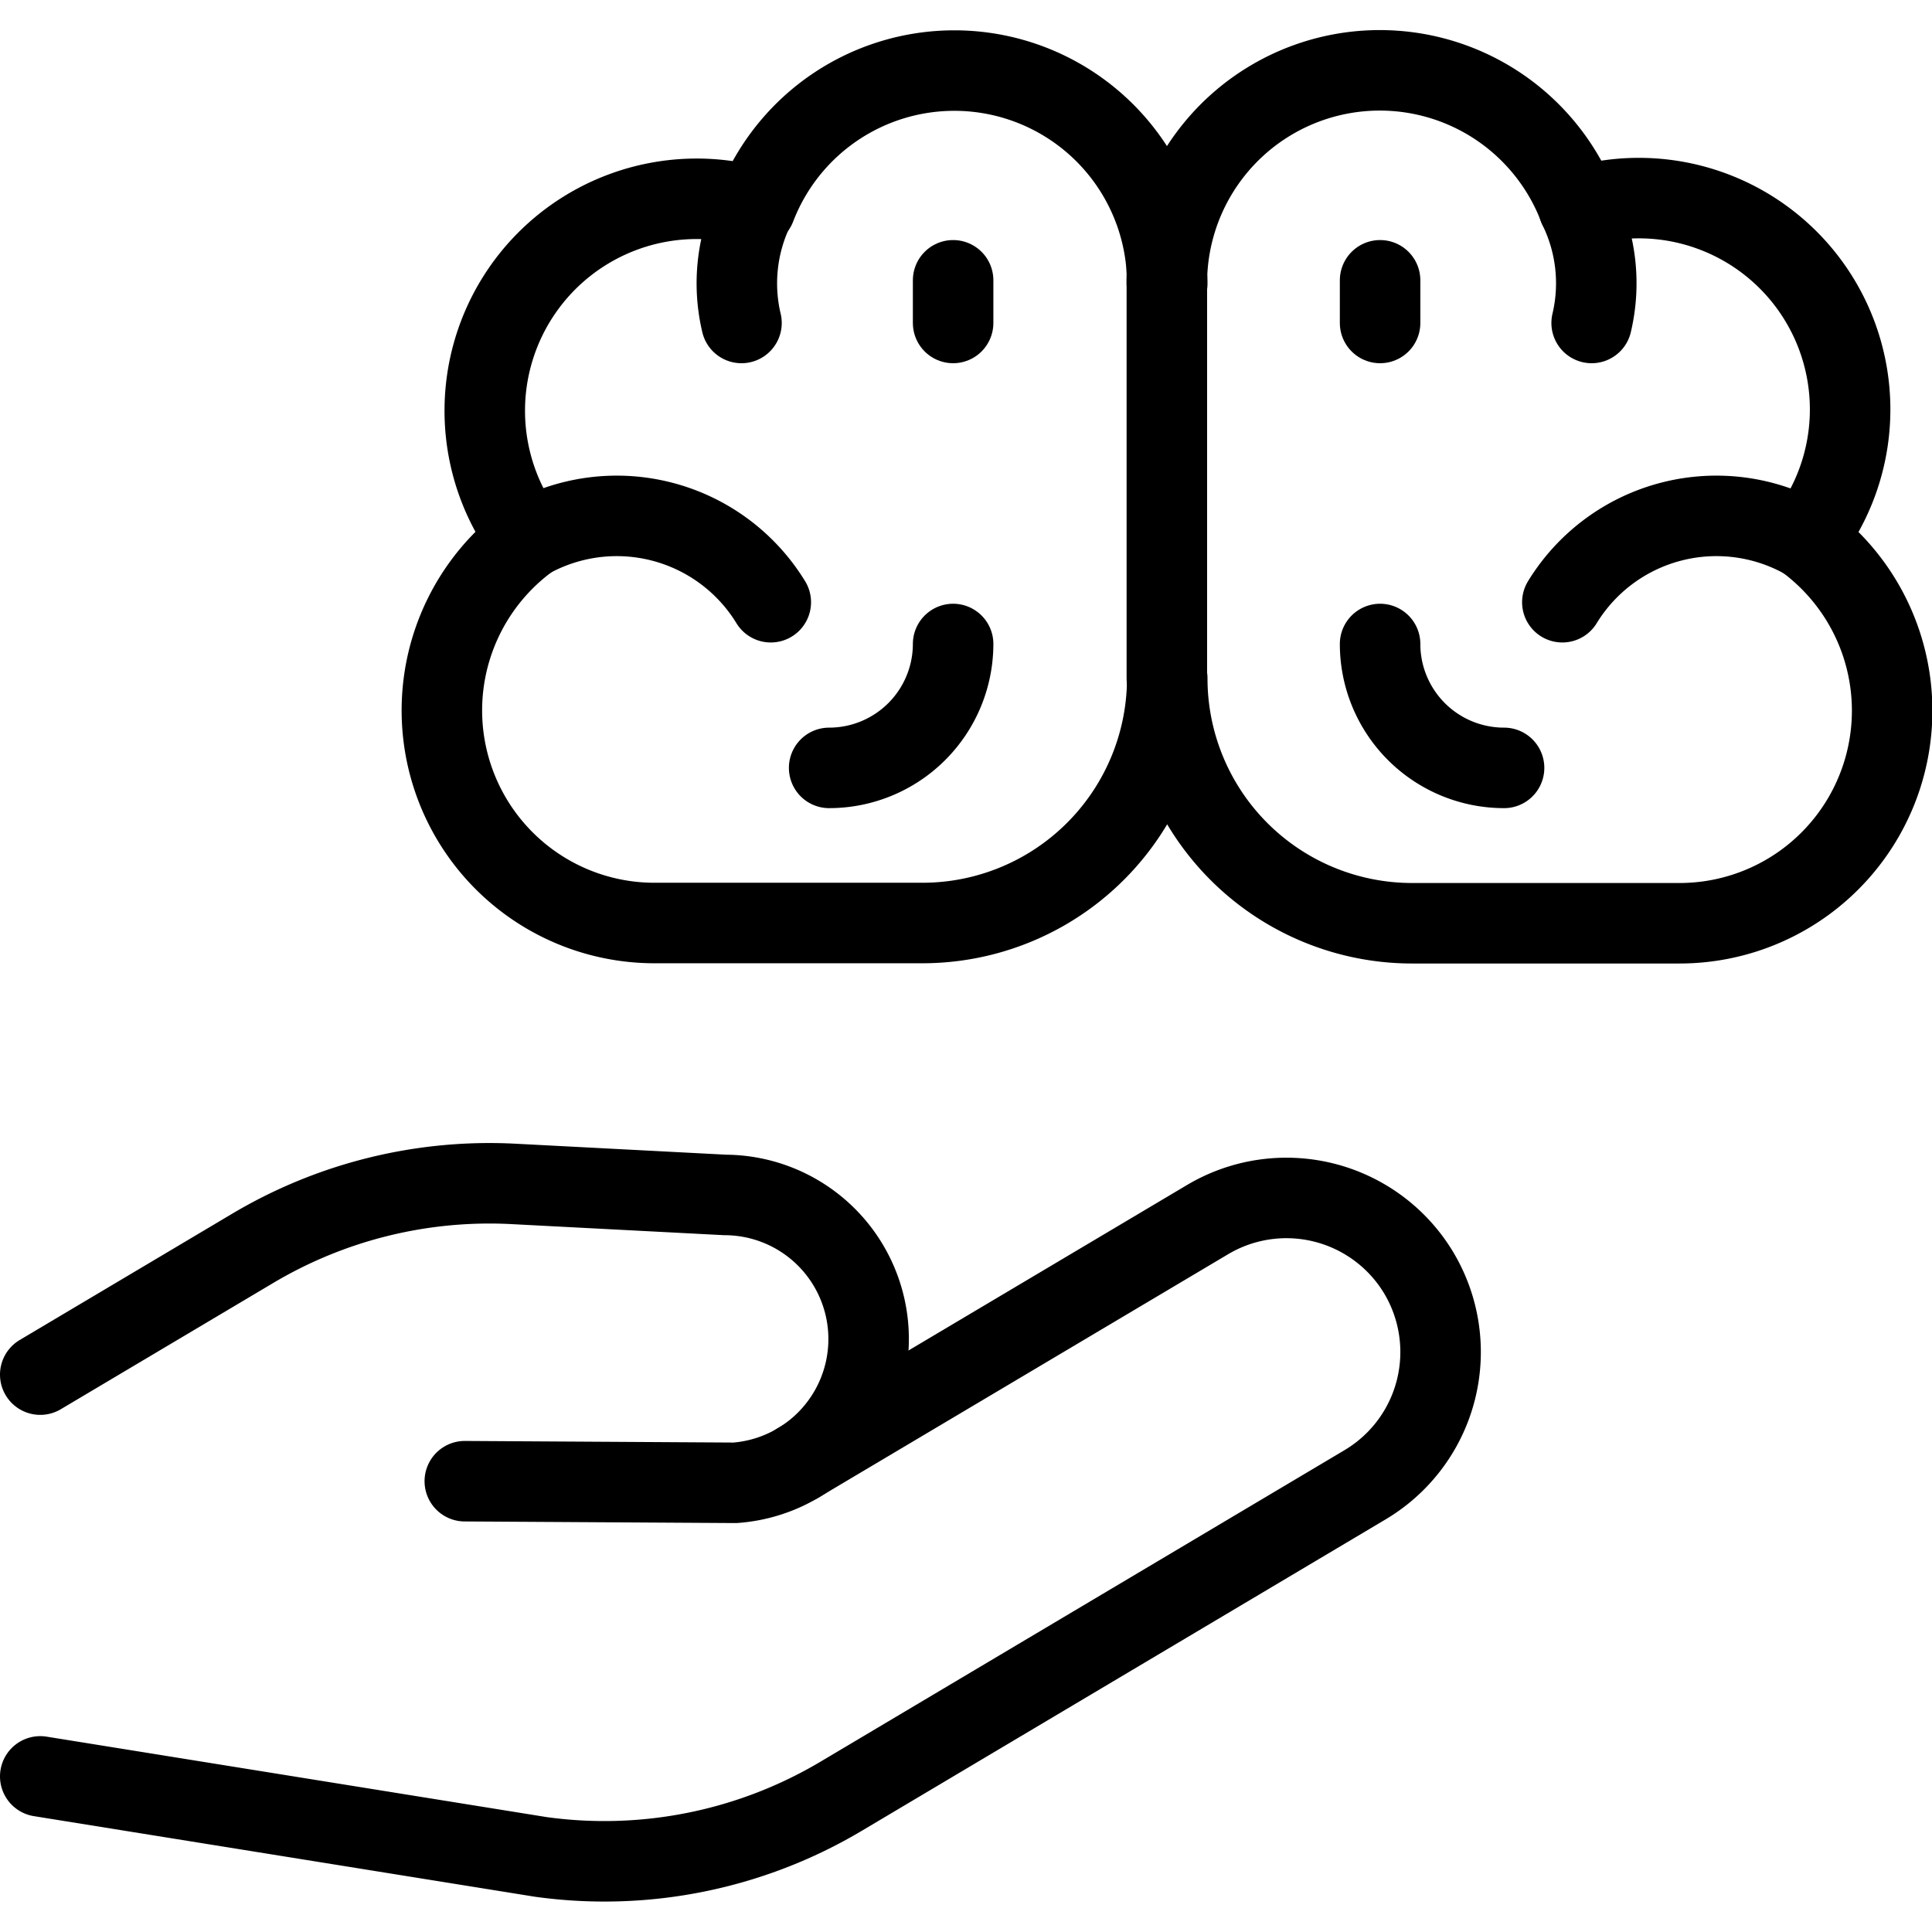
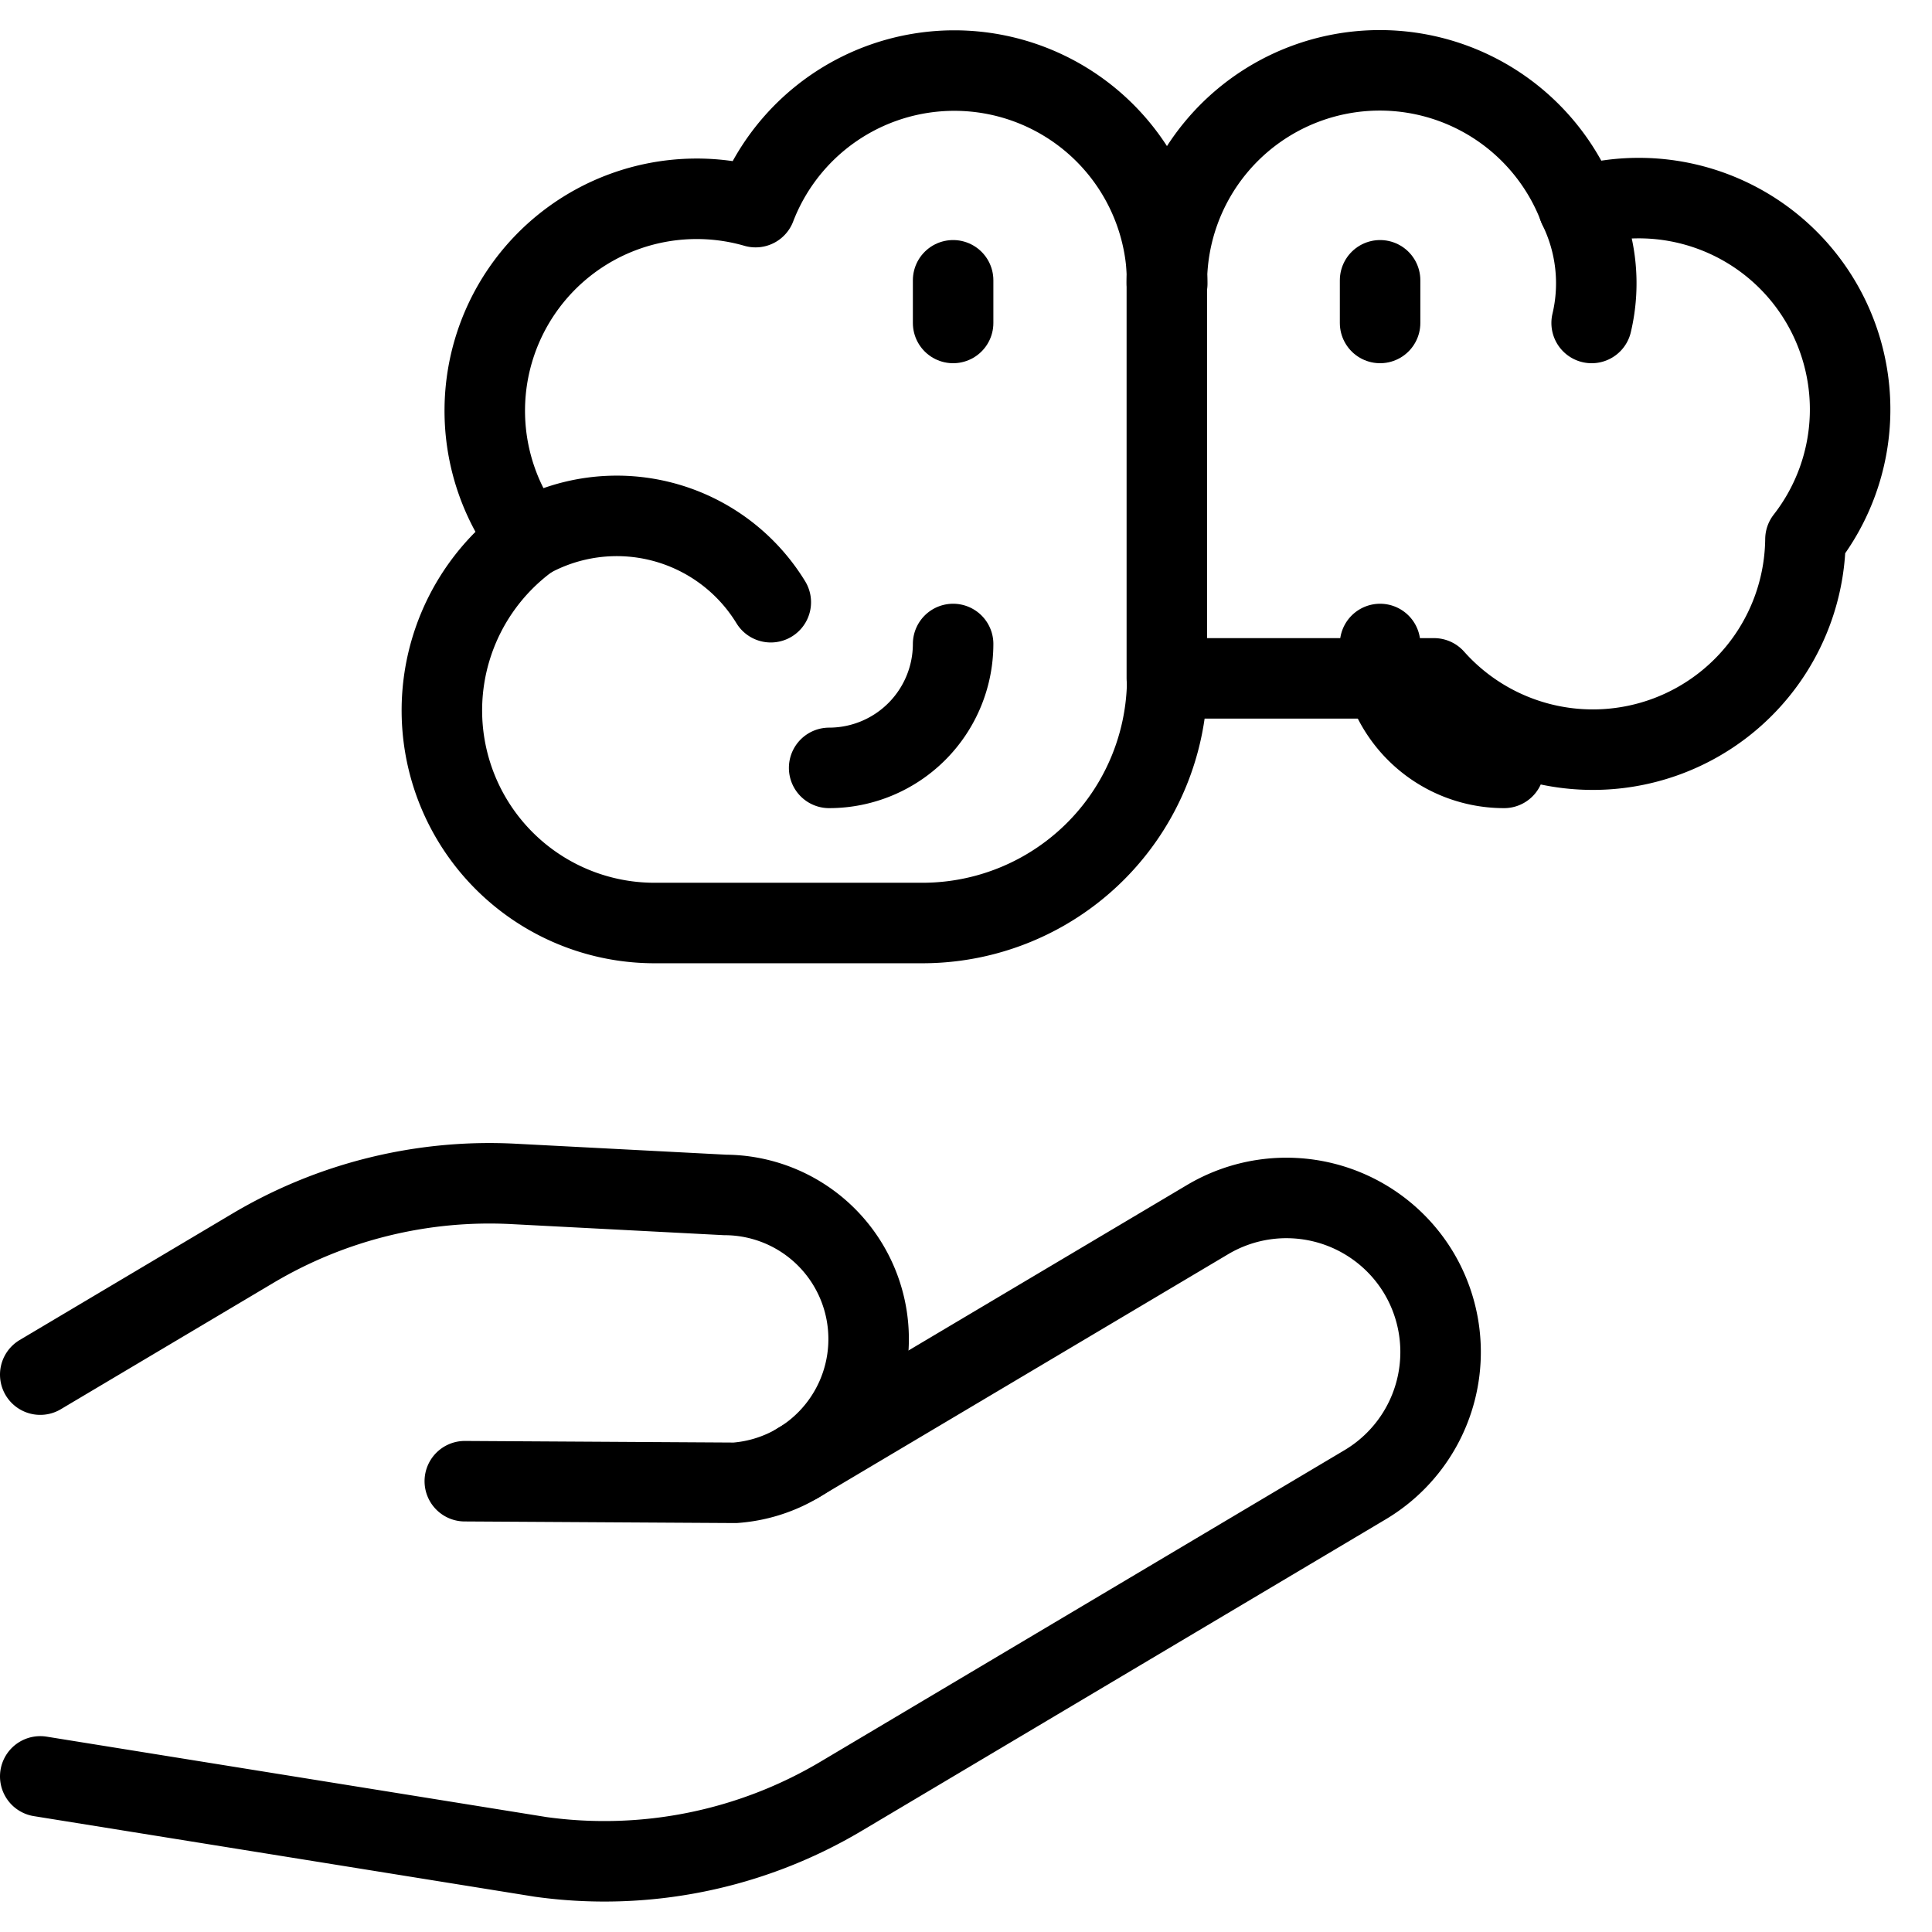
<svg xmlns="http://www.w3.org/2000/svg" viewBox="0 0 24 24">
  <g transform="matrix(1,0,0,1,0,0)">
    <defs>
      <style>.a{fill:none;stroke:#000000;stroke-linecap:round;stroke-linejoin:round;}</style>
    </defs>
-     <path class="a" d="M14.5,3.523a2.645,2.645,0,0,0-5.114-.95A2.633,2.633,0,0,0,6.562,6.7a2.641,2.641,0,0,0,1.577,4.766h3.314A3.042,3.042,0,0,0,14.5,8.427a3.042,3.042,0,0,0,3.042,3.042h3.314A2.641,2.641,0,0,0,22.428,6.7a2.625,2.625,0,0,0-2.819-4.13,2.645,2.645,0,0,0-5.114.95Z" />
+     <path class="a" d="M14.5,3.523a2.645,2.645,0,0,0-5.114-.95A2.633,2.633,0,0,0,6.562,6.7a2.641,2.641,0,0,0,1.577,4.766h3.314A3.042,3.042,0,0,0,14.5,8.427h3.314A2.641,2.641,0,0,0,22.428,6.7a2.625,2.625,0,0,0-2.819-4.13,2.645,2.645,0,0,0-5.114.95Z" />
    <line class="a" x1="14.495" y1="8.427" x2="14.495" y2="2.993" />
    <line class="a" x1="17.144" y1="3.482" x2="17.144" y2="4.012" />
    <path class="a" d="M.5,22.067l6.216,1a5.754,5.754,0,0,0,3.734-.754l6.508-3.869a1.918,1.918,0,0,0,.668-2.629h0A1.917,1.917,0,0,0,15,15.151L9.914,18.173" />
    <path class="a" d="M.5,17.076l2.64-1.569a5.753,5.753,0,0,1,3.239-.8l2.629.137a1.79,1.79,0,0,1,1.78,1.883h0a1.79,1.79,0,0,1-1.657,1.693L5.774,18.4" />
-     <path class="a" d="M22.428,6.7a2.244,2.244,0,0,0-3.02.781" />
    <path class="a" d="M19.609,2.573a2.139,2.139,0,0,1,.163,1.439" />
    <path class="a" d="M18.684,9.539A1.54,1.54,0,0,1,17.144,8" />
    <line class="a" x1="11.84" y1="3.482" x2="11.84" y2="4.012" />
    <path class="a" d="M6.556,6.7a2.243,2.243,0,0,1,3.019.781" />
-     <path class="a" d="M9.375,2.573a2.134,2.134,0,0,0-.164,1.439" />
    <path class="a" d="M10.3,9.539A1.541,1.541,0,0,0,11.84,8" />
  </g>
</svg>